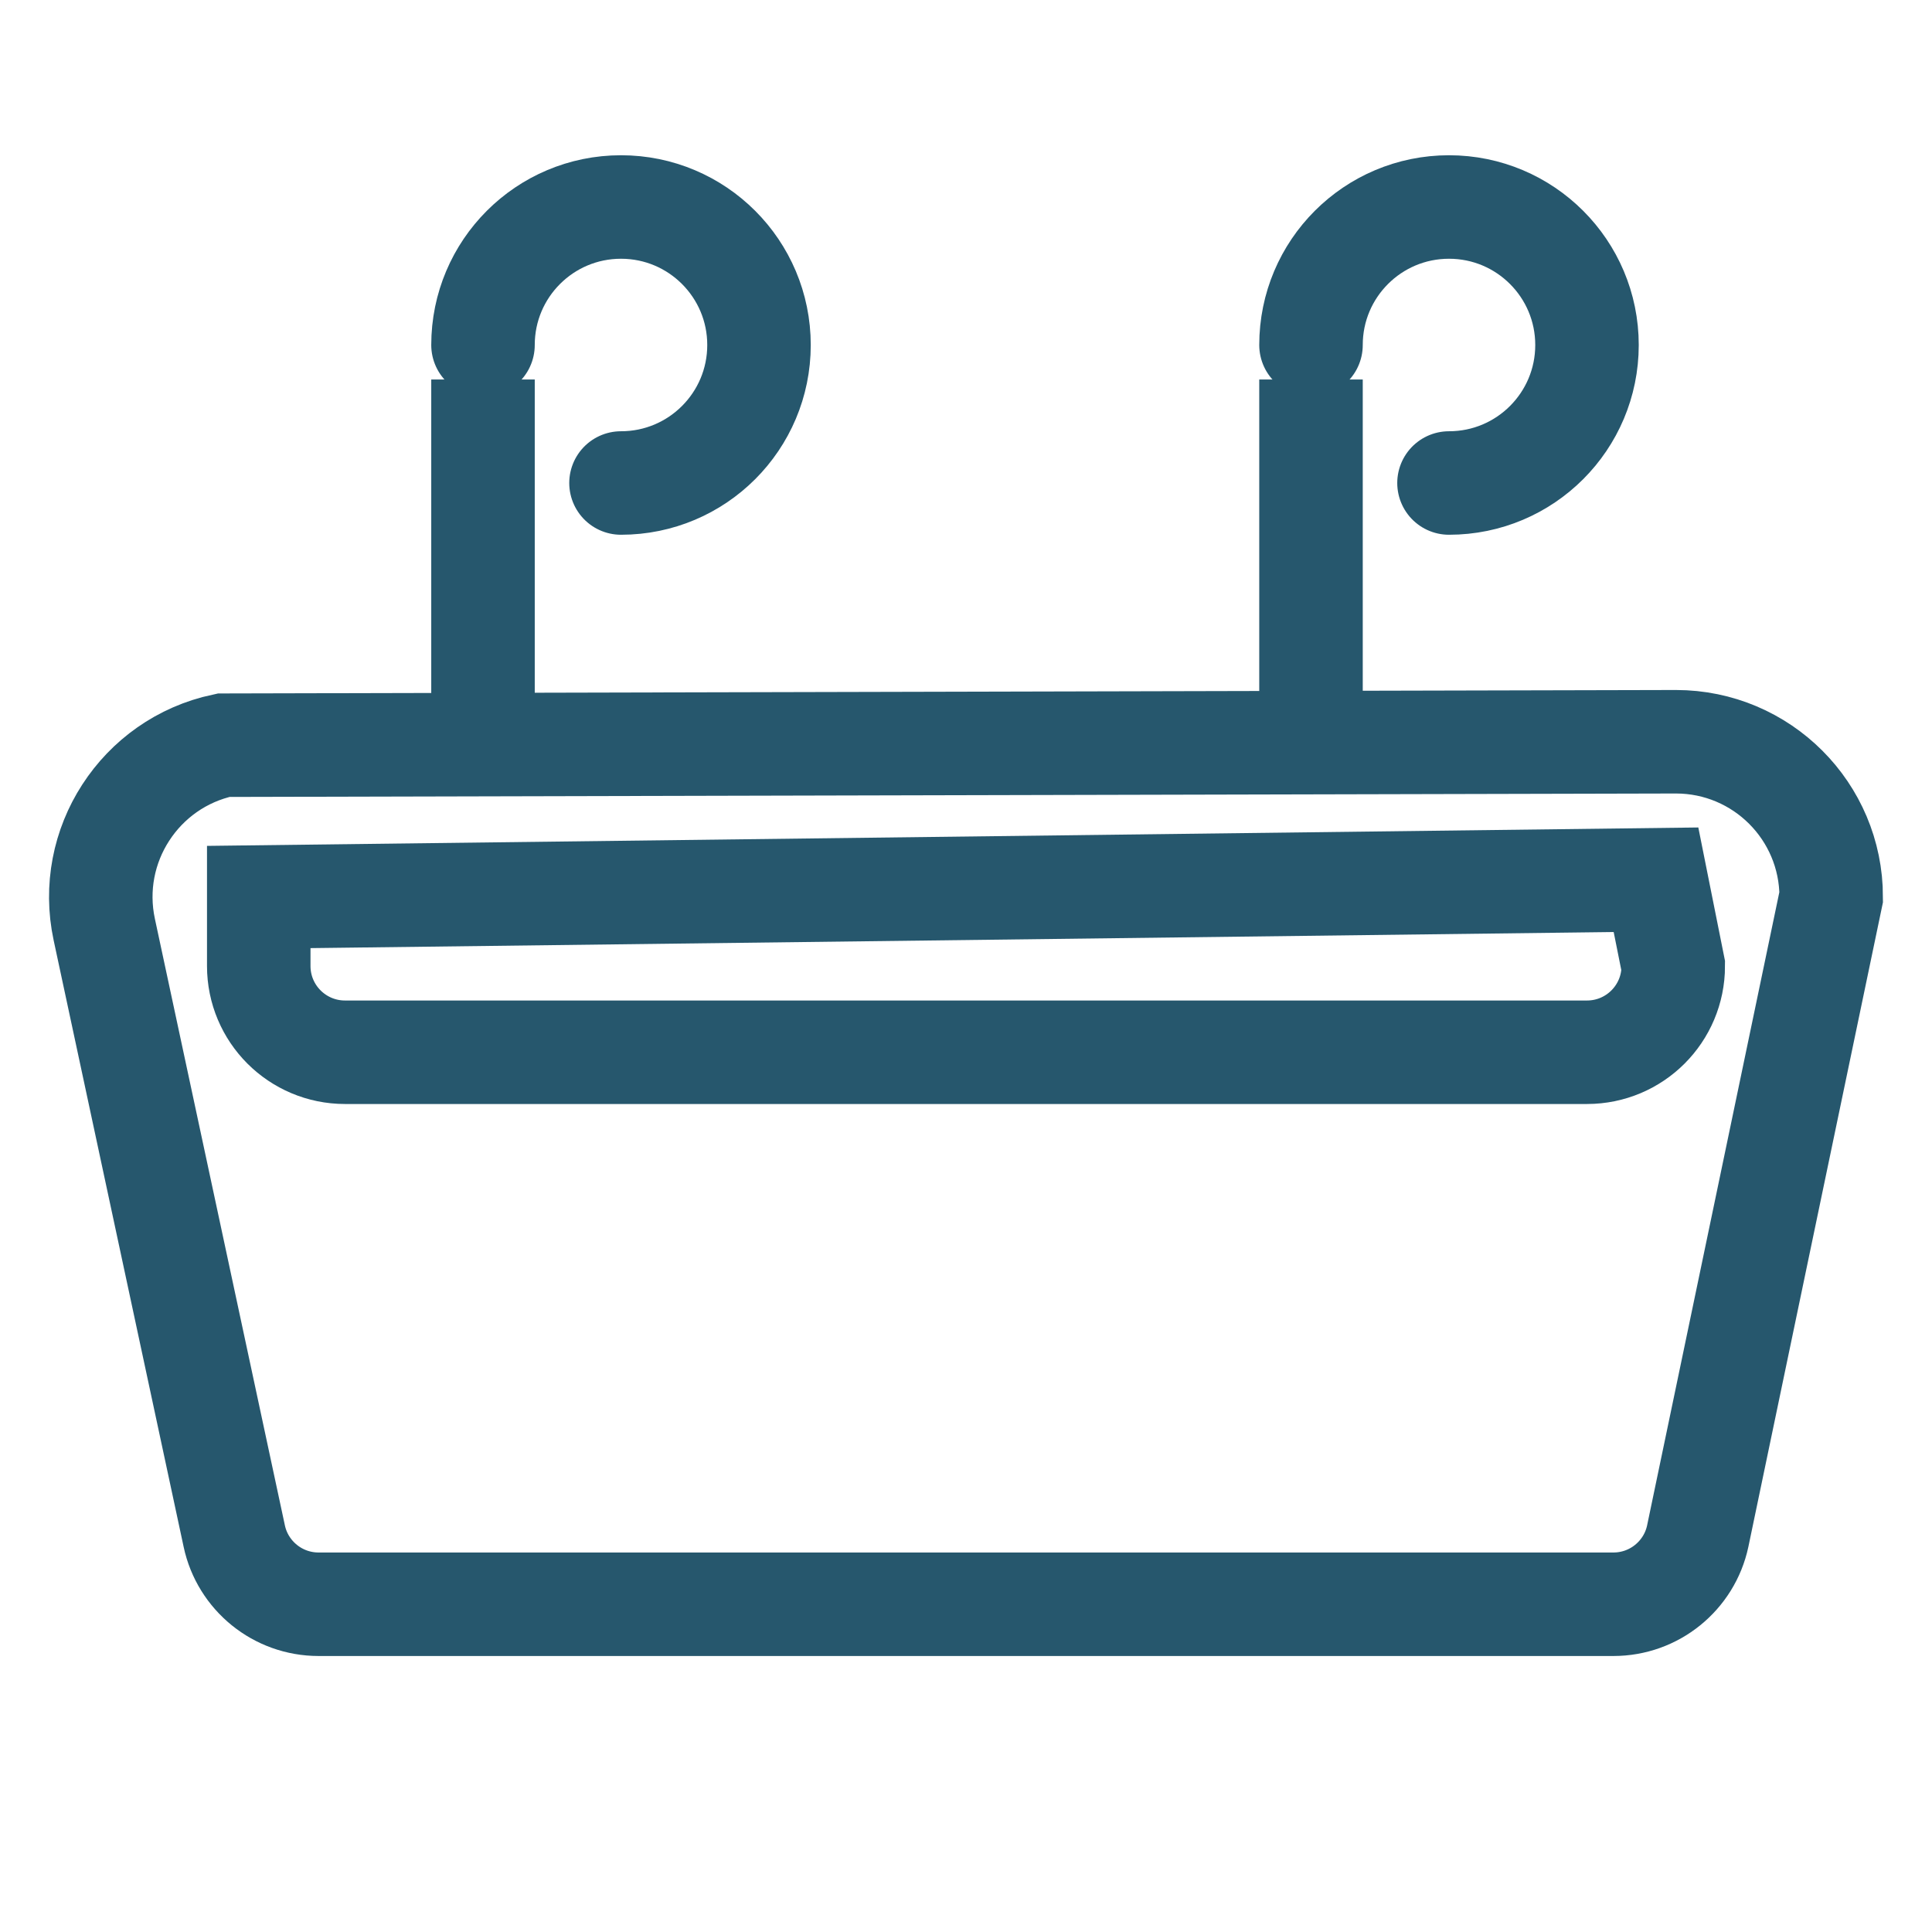
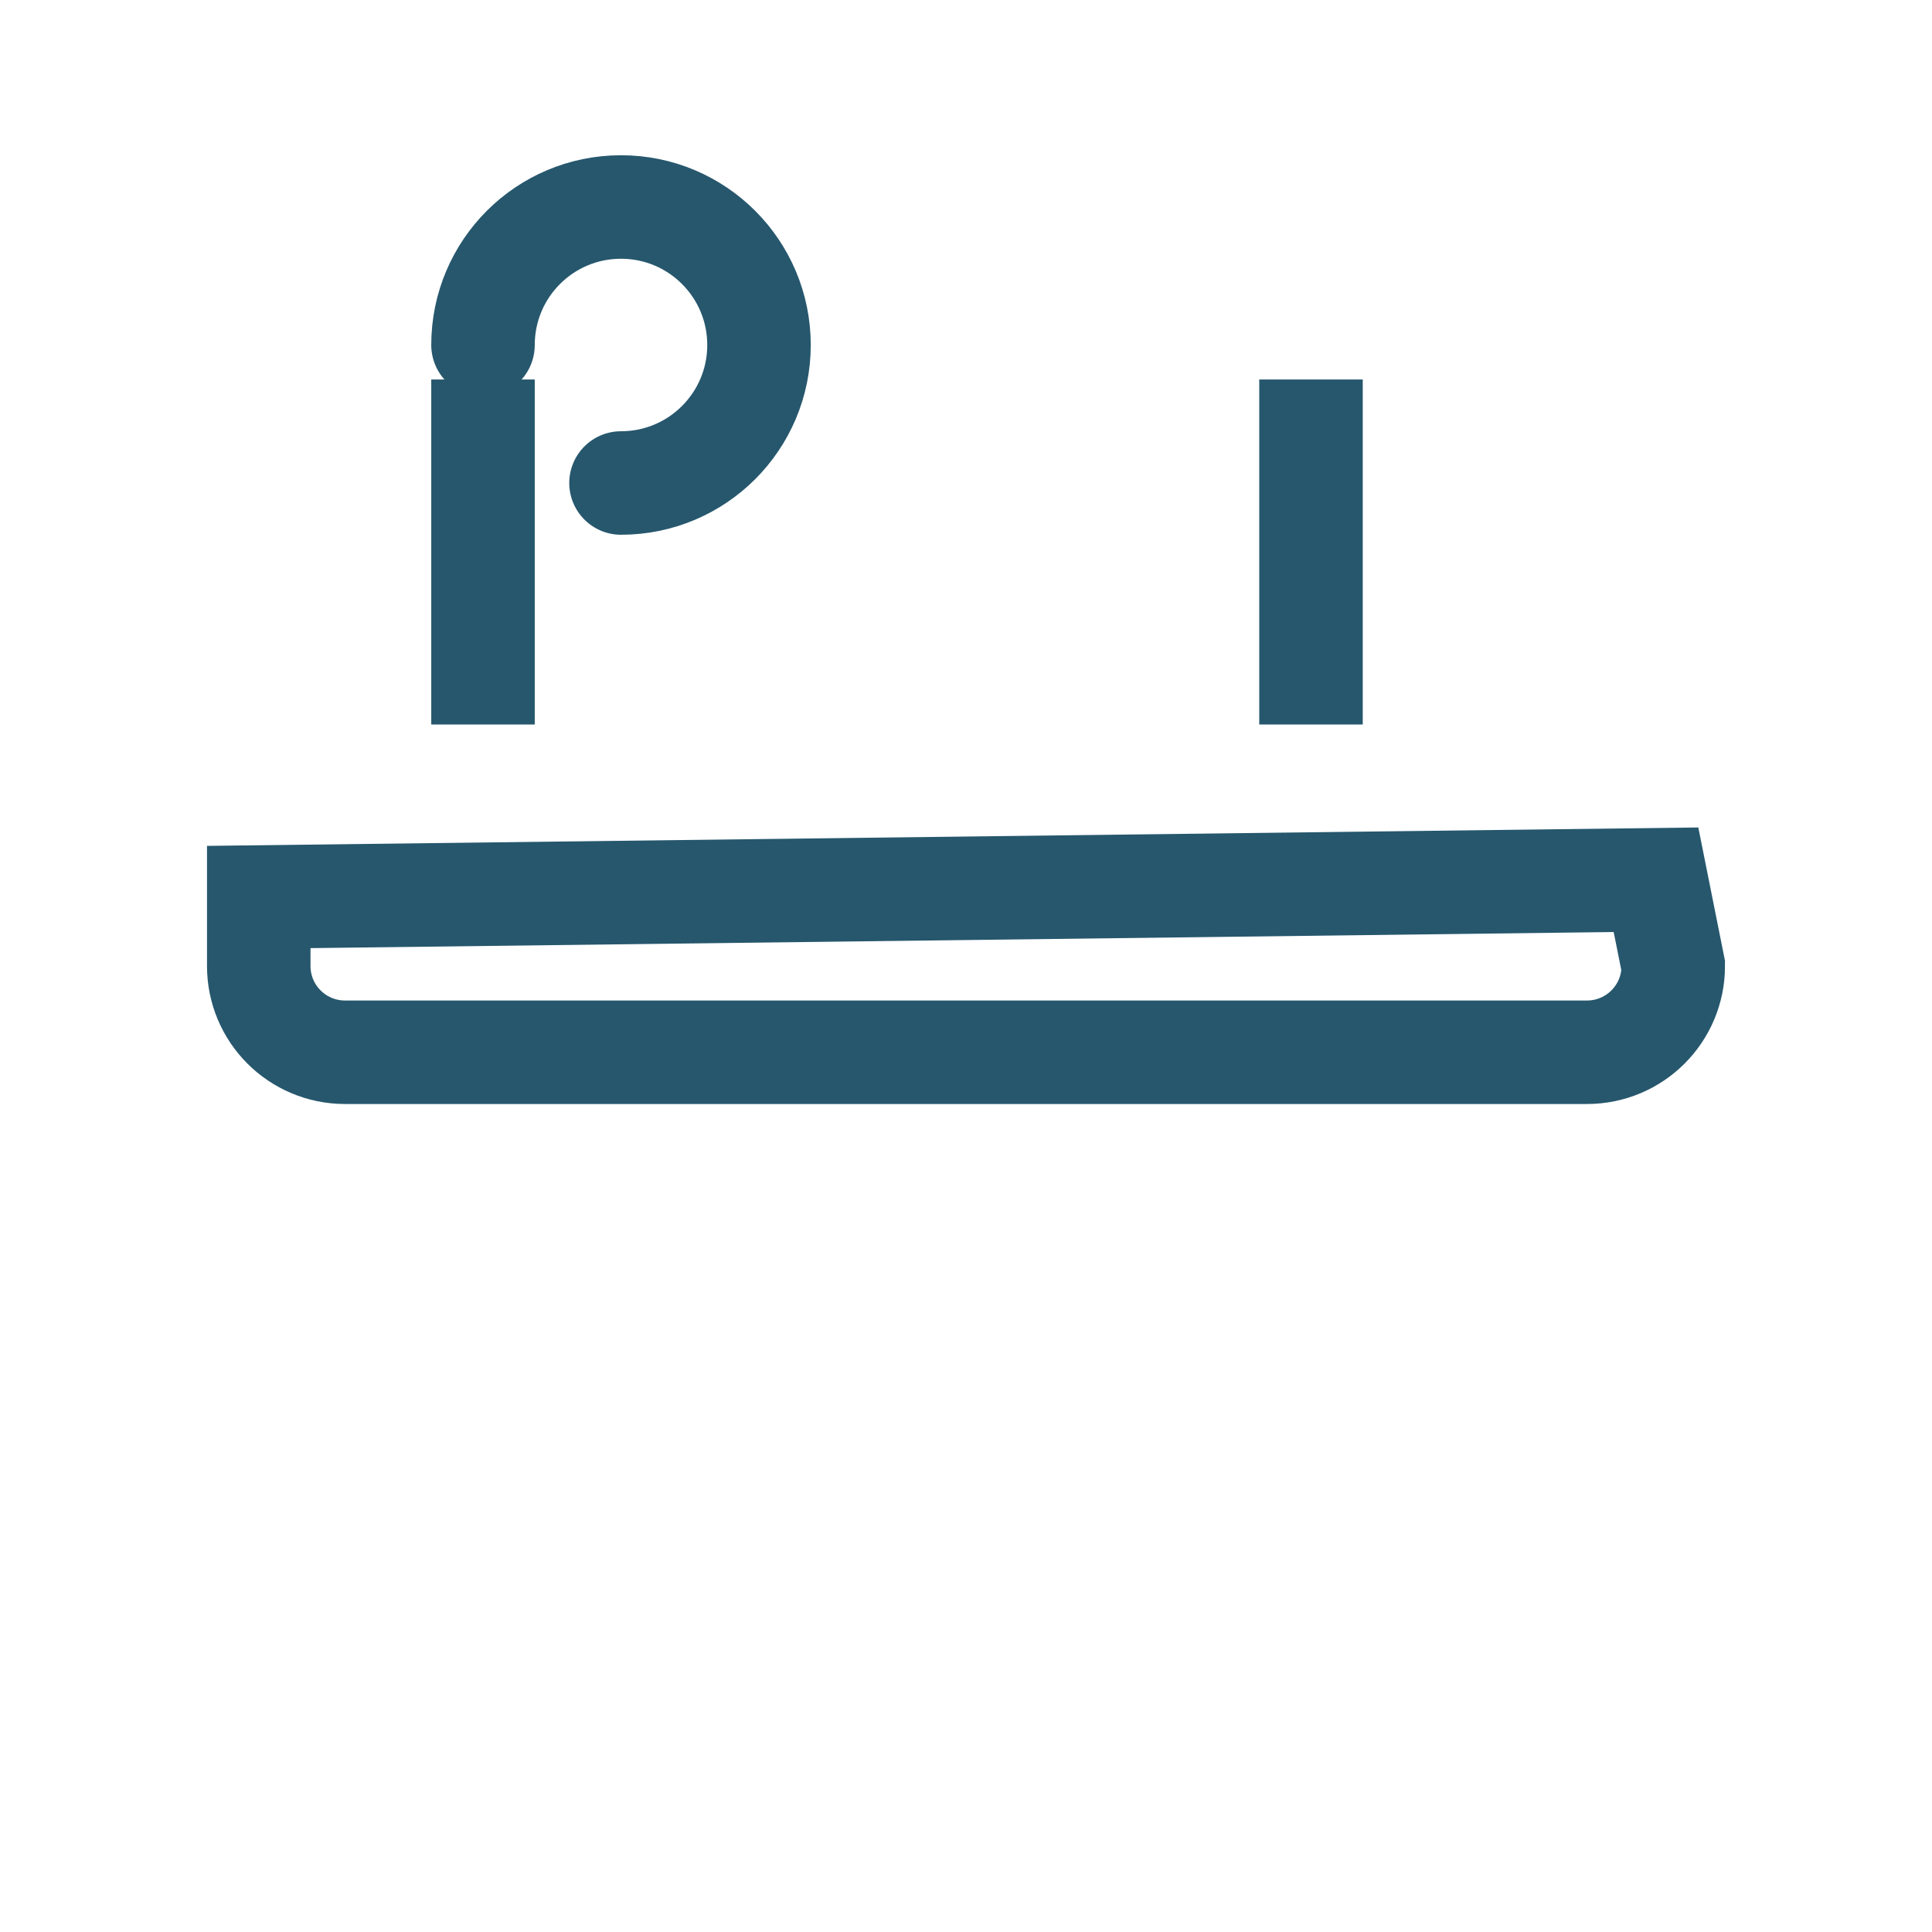
<svg xmlns="http://www.w3.org/2000/svg" width="28px" height="28px" viewBox="0 0 28 28" version="1.1">
  <title>ic_39</title>
  <g id="Submenu_Icons" stroke="none" stroke-width="1" fill="none" fill-rule="evenodd">
    <g id="ic_39" transform="translate(-18, -18)" stroke="#26576D" stroke-width="1.5">
      <g id="ic" transform="translate(16, 17)">
        <g id="Group-2" transform="translate(2, 4)">
-           <path d="M24.289,7.75 C24.91,7.75 25.473,8.002 25.88,8.409 C26.287,8.816 26.539,9.379 26.539,10 L24.605,19.262 C24.544,19.55 24.385,19.797 24.169,19.972 C23.953,20.147 23.678,20.25 23.383,20.25 L4.617,20.25 C4.322,20.25 4.047,20.147 3.831,19.972 C3.615,19.797 3.456,19.55 3.395,19.262 L1.511,10.471 C1.381,9.864 1.509,9.261 1.822,8.778 C2.135,8.294 2.632,7.93 3.24,7.8 Z" id="Rectangle" />
          <path d="M24,9.75 L24.25,11 C24.25,11.345 24.11,11.658 23.884,11.884 C23.658,12.11 23.345,12.25 23,12.25 L5,12.25 C4.655,12.25 4.342,12.11 4.116,11.884 C3.89,11.658 3.75,11.345 3.75,11 L3.75,10 L24,9.75 Z" id="Rectangle" />
          <g id="Group" transform="translate(6.5, 0)">
            <path d="M2.5,4 C3.605,4 4.5,3.105 4.5,2 C4.5,0.895 3.605,0 2.5,0 C1.395,0 0.5,0.895 0.5,2" id="Path" stroke-linecap="round" stroke-linejoin="bevel" />
            <line x1="0.5" y1="2.5" x2="0.5" y2="7.5" id="Line" />
          </g>
          <g id="Group" transform="translate(18.5, 0)">
-             <path d="M2.5,4 C3.605,4 4.5,3.105 4.5,2 C4.5,0.895 3.605,0 2.5,0 C1.395,0 0.5,0.895 0.5,2" id="Path" stroke-linecap="round" stroke-linejoin="bevel" />
            <line x1="0.5" y1="2.5" x2="0.5" y2="7.5" id="Line" />
          </g>
        </g>
      </g>
    </g>
  </g>
</svg>